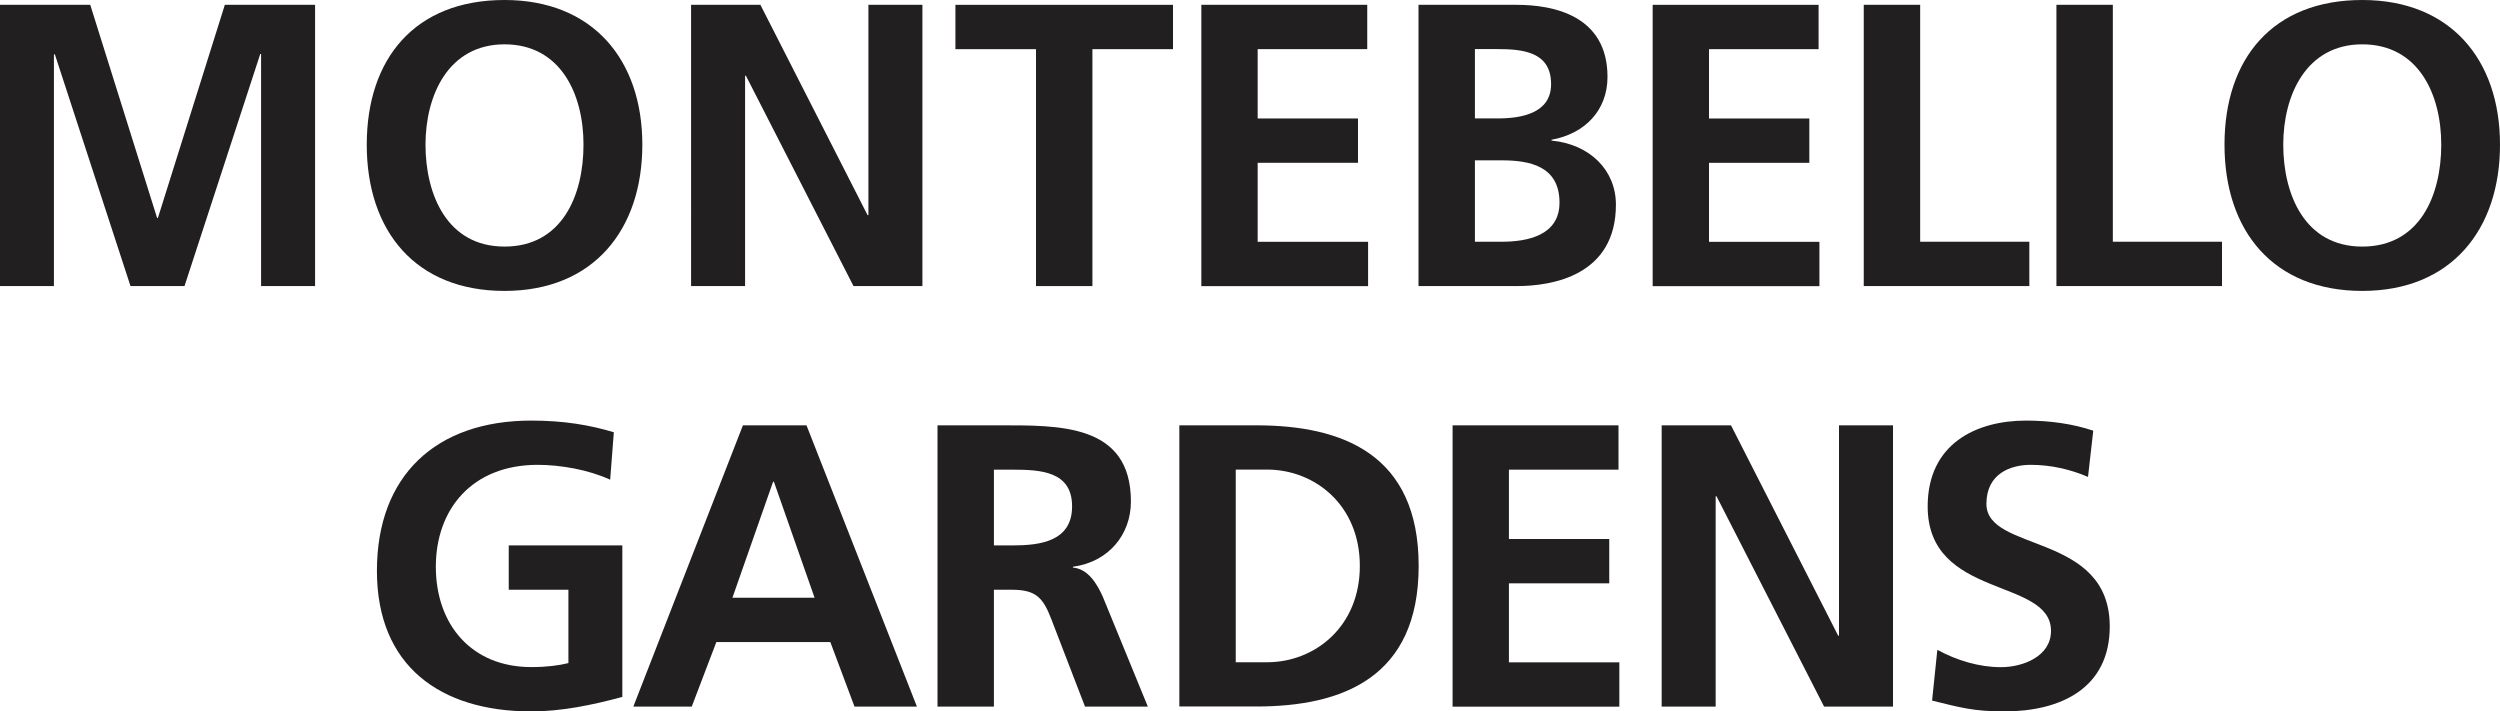
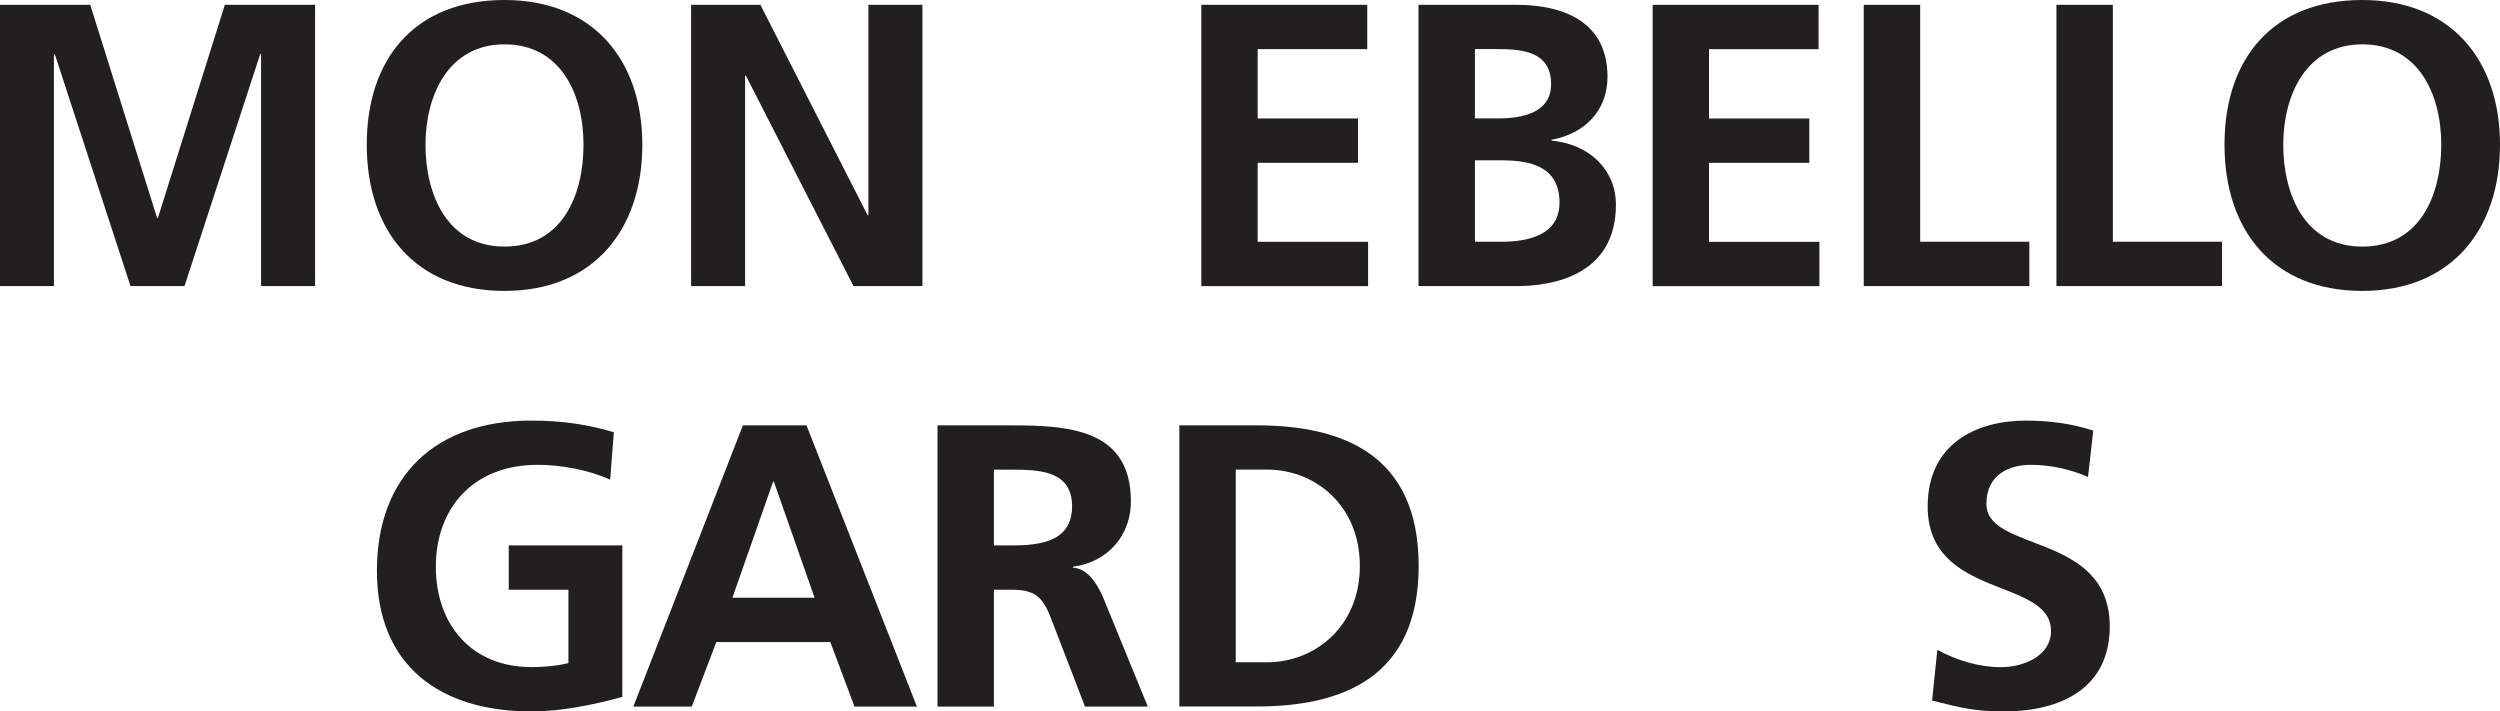
<svg xmlns="http://www.w3.org/2000/svg" id="logos" viewBox="0 0 300 85.37">
  <defs>
    <style>
      .cls-1 {
        fill: #221f20;
      }
    </style>
  </defs>
  <path class="cls-1" d="M0,.58h10.83l8.02,25.57h.1L26.98.58h10.83v33.75h-6.48V6.48h-.1l-9.09,27.85h-6.48L6.57,6.48l-.1.1v27.75H0V.58Z" />
  <path class="cls-1" d="M60.54,0c10.59,0,16.54,7.16,16.54,17.36s-5.85,17.55-16.54,17.55-16.53-7.2-16.53-17.55S49.81,0,60.54,0ZM60.54,29.59c6.91,0,9.48-6.14,9.48-12.23s-2.76-12.04-9.48-12.04-9.48,6.09-9.48,12.04,2.56,12.23,9.48,12.23Z" />
  <path class="cls-1" d="M82.93.58h8.32l12.86,25.24h.1V.58h6.48v33.75h-8.27l-12.91-25.24h-.1v25.24h-6.48V.58Z" />
-   <path class="cls-1" d="M124.32,5.9h-9.67V.58h26.11v5.32h-9.67v28.43h-6.77V5.9Z" />
  <path class="cls-1" d="M144.15.58h19.92v5.32h-13.15v8.32h12.04v5.32h-12.04v9.48h13.25v5.32h-20.01V.58Z" />
  <path class="cls-1" d="M170.22.58h11.8c4.35,0,10.88,1.26,10.88,8.65,0,4.01-2.71,6.82-6.72,7.54v.1c4.59.44,7.73,3.53,7.73,7.69,0,8.51-7.64,9.77-11.89,9.77h-11.8V.58ZM176.99,14.21h2.76c2.85,0,6.38-.63,6.38-4.11,0-3.92-3.43-4.21-6.53-4.21h-2.61v8.32ZM176.99,29.01h3.19c3.14,0,6.96-.77,6.96-4.69,0-4.4-3.58-5.08-6.96-5.08h-3.19v9.77Z" />
  <path class="cls-1" d="M198.31.58h19.92v5.32h-13.15v8.32h12.04v5.32h-12.04v9.48h13.25v5.32h-20.01V.58Z" />
  <path class="cls-1" d="M223.65.58h6.77v28.43h13.1v5.32h-19.87V.58Z" />
  <path class="cls-1" d="M246.77.58h6.77v28.43h13.1v5.32h-19.87V.58Z" />
  <path class="cls-1" d="M283.47,0c10.59,0,16.53,7.16,16.53,17.36s-5.85,17.55-16.53,17.55-16.53-7.2-16.53-17.55,5.8-17.36,16.53-17.36ZM283.47,29.59c6.91,0,9.48-6.14,9.48-12.23s-2.76-12.04-9.48-12.04-9.48,6.09-9.48,12.04,2.56,12.23,9.48,12.23Z" />
  <path class="cls-1" d="M73.23,57.57c-2.61-1.21-6-1.79-8.7-1.79-7.88,0-12.23,5.32-12.23,12.23s4.25,12.04,11.46,12.04c1.84,0,3.29-.19,4.45-.48v-8.8h-7.16v-5.32h13.63v18.18c-3.58.97-7.3,1.74-10.93,1.74-10.93,0-18.52-5.46-18.52-16.87s7.06-18.03,18.52-18.03c3.92,0,7.01.53,9.91,1.4l-.44,5.71Z" />
  <path class="cls-1" d="M89.14,51.04h7.64l13.25,33.75h-7.49l-2.9-7.74h-13.68l-2.95,7.74h-7.01l13.15-33.75ZM92.87,57.81h-.1l-4.88,13.92h9.86l-4.88-13.92Z" />
  <path class="cls-1" d="M112.5,51.04h7.3c7.25,0,15.91-.24,15.91,9.14,0,3.96-2.66,7.25-6.96,7.83v.1c1.84.15,2.9,1.98,3.58,3.48l5.41,13.2h-7.54l-4.06-10.54c-.97-2.52-1.84-3.48-4.69-3.48h-2.18v14.02h-6.77v-33.75ZM119.27,65.45h2.22c3.34,0,7.16-.48,7.16-4.69s-3.77-4.4-7.16-4.4h-2.22v9.09Z" />
  <path class="cls-1" d="M141.52,51.04h9.24c10.35,0,19.48,3.48,19.48,16.87s-9.14,16.87-19.48,16.87h-9.24v-33.75ZM148.29,79.47h3.77c5.66,0,11.12-4.21,11.12-11.56s-5.46-11.56-11.12-11.56h-3.77v23.11Z" />
-   <path class="cls-1" d="M174.3,51.04h19.92v5.32h-13.15v8.32h12.04v5.32h-12.04v9.48h13.25v5.32h-20.01v-33.75Z" />
-   <path class="cls-1" d="M199.4,51.04h8.32l12.86,25.24h.1v-25.24h6.48v33.75h-8.27l-12.91-25.24h-.1v25.24h-6.48v-33.75Z" />
  <path class="cls-1" d="M250.56,57.23c-2.13-.92-4.5-1.45-6.87-1.45s-5.32,1.01-5.32,4.69c0,5.85,14.8,3.38,14.8,14.7,0,7.4-5.85,10.2-12.67,10.2-3.67,0-5.32-.48-8.65-1.3l.63-6.09c2.32,1.26,4.98,2.08,7.64,2.08s6-1.31,6-4.35c0-6.43-14.8-3.77-14.8-14.94,0-7.54,5.85-10.3,11.8-10.3,2.9,0,5.61.39,8.07,1.21l-.63,5.56Z" />
</svg>